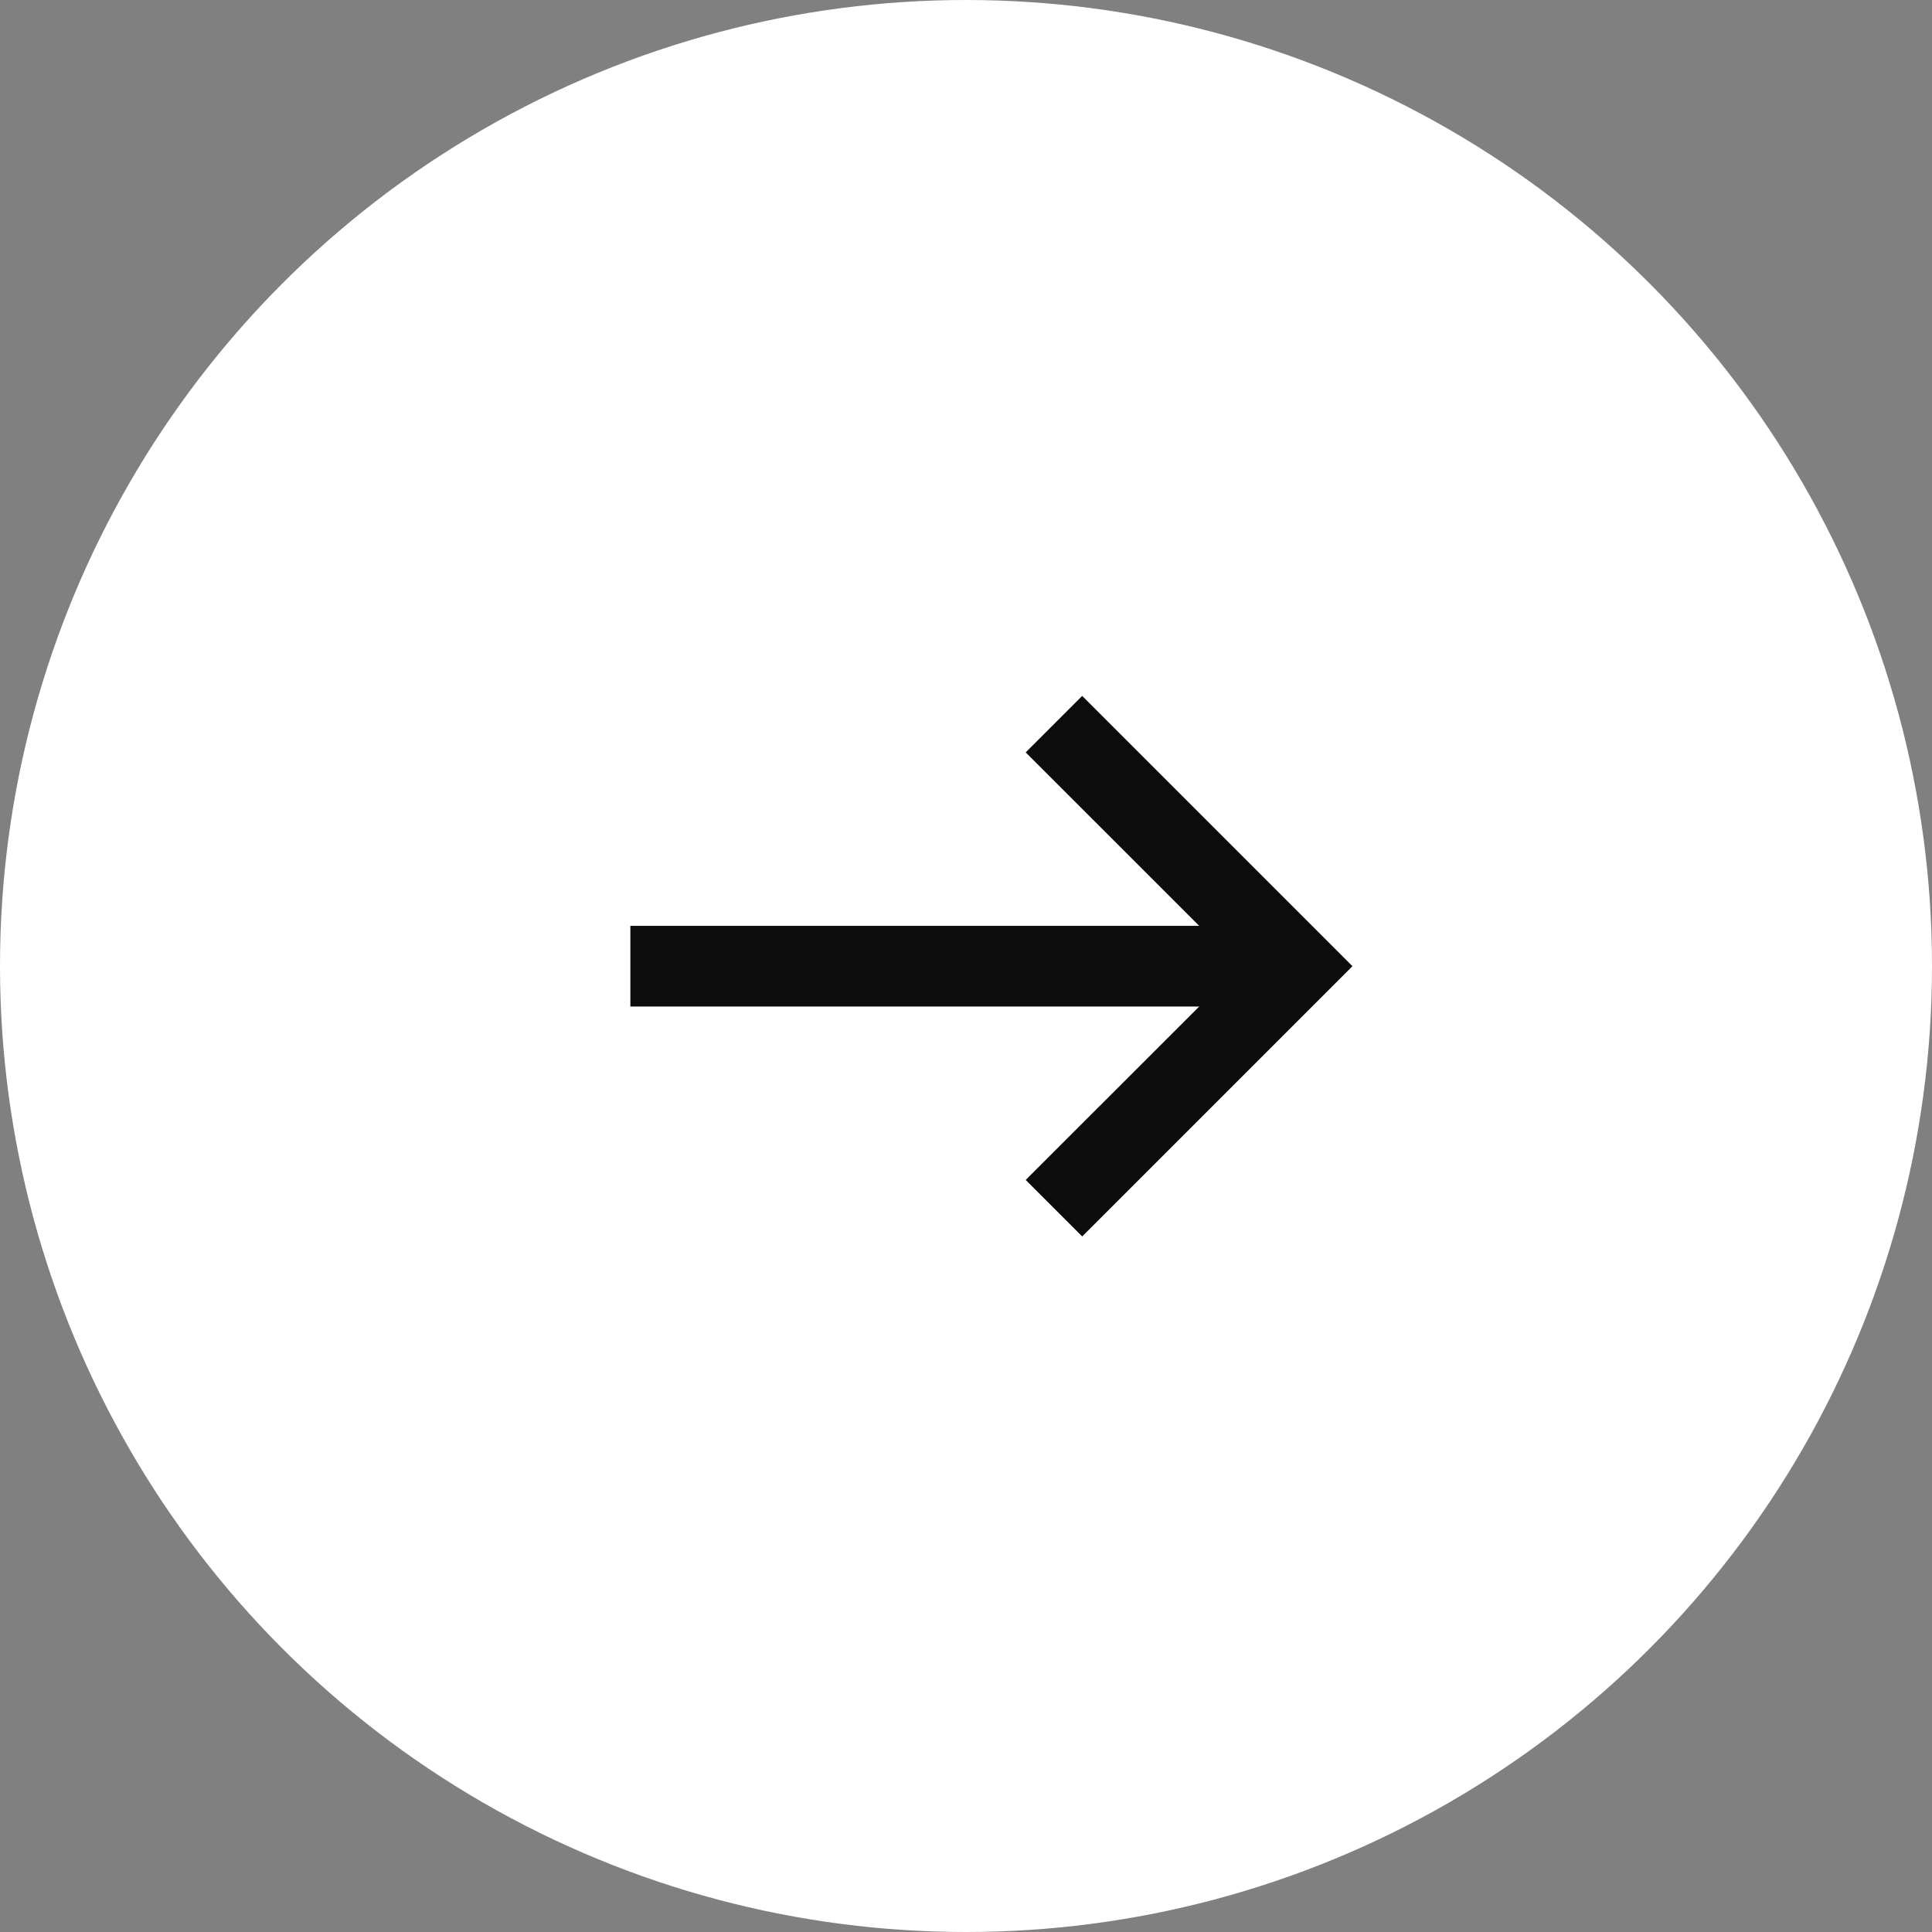
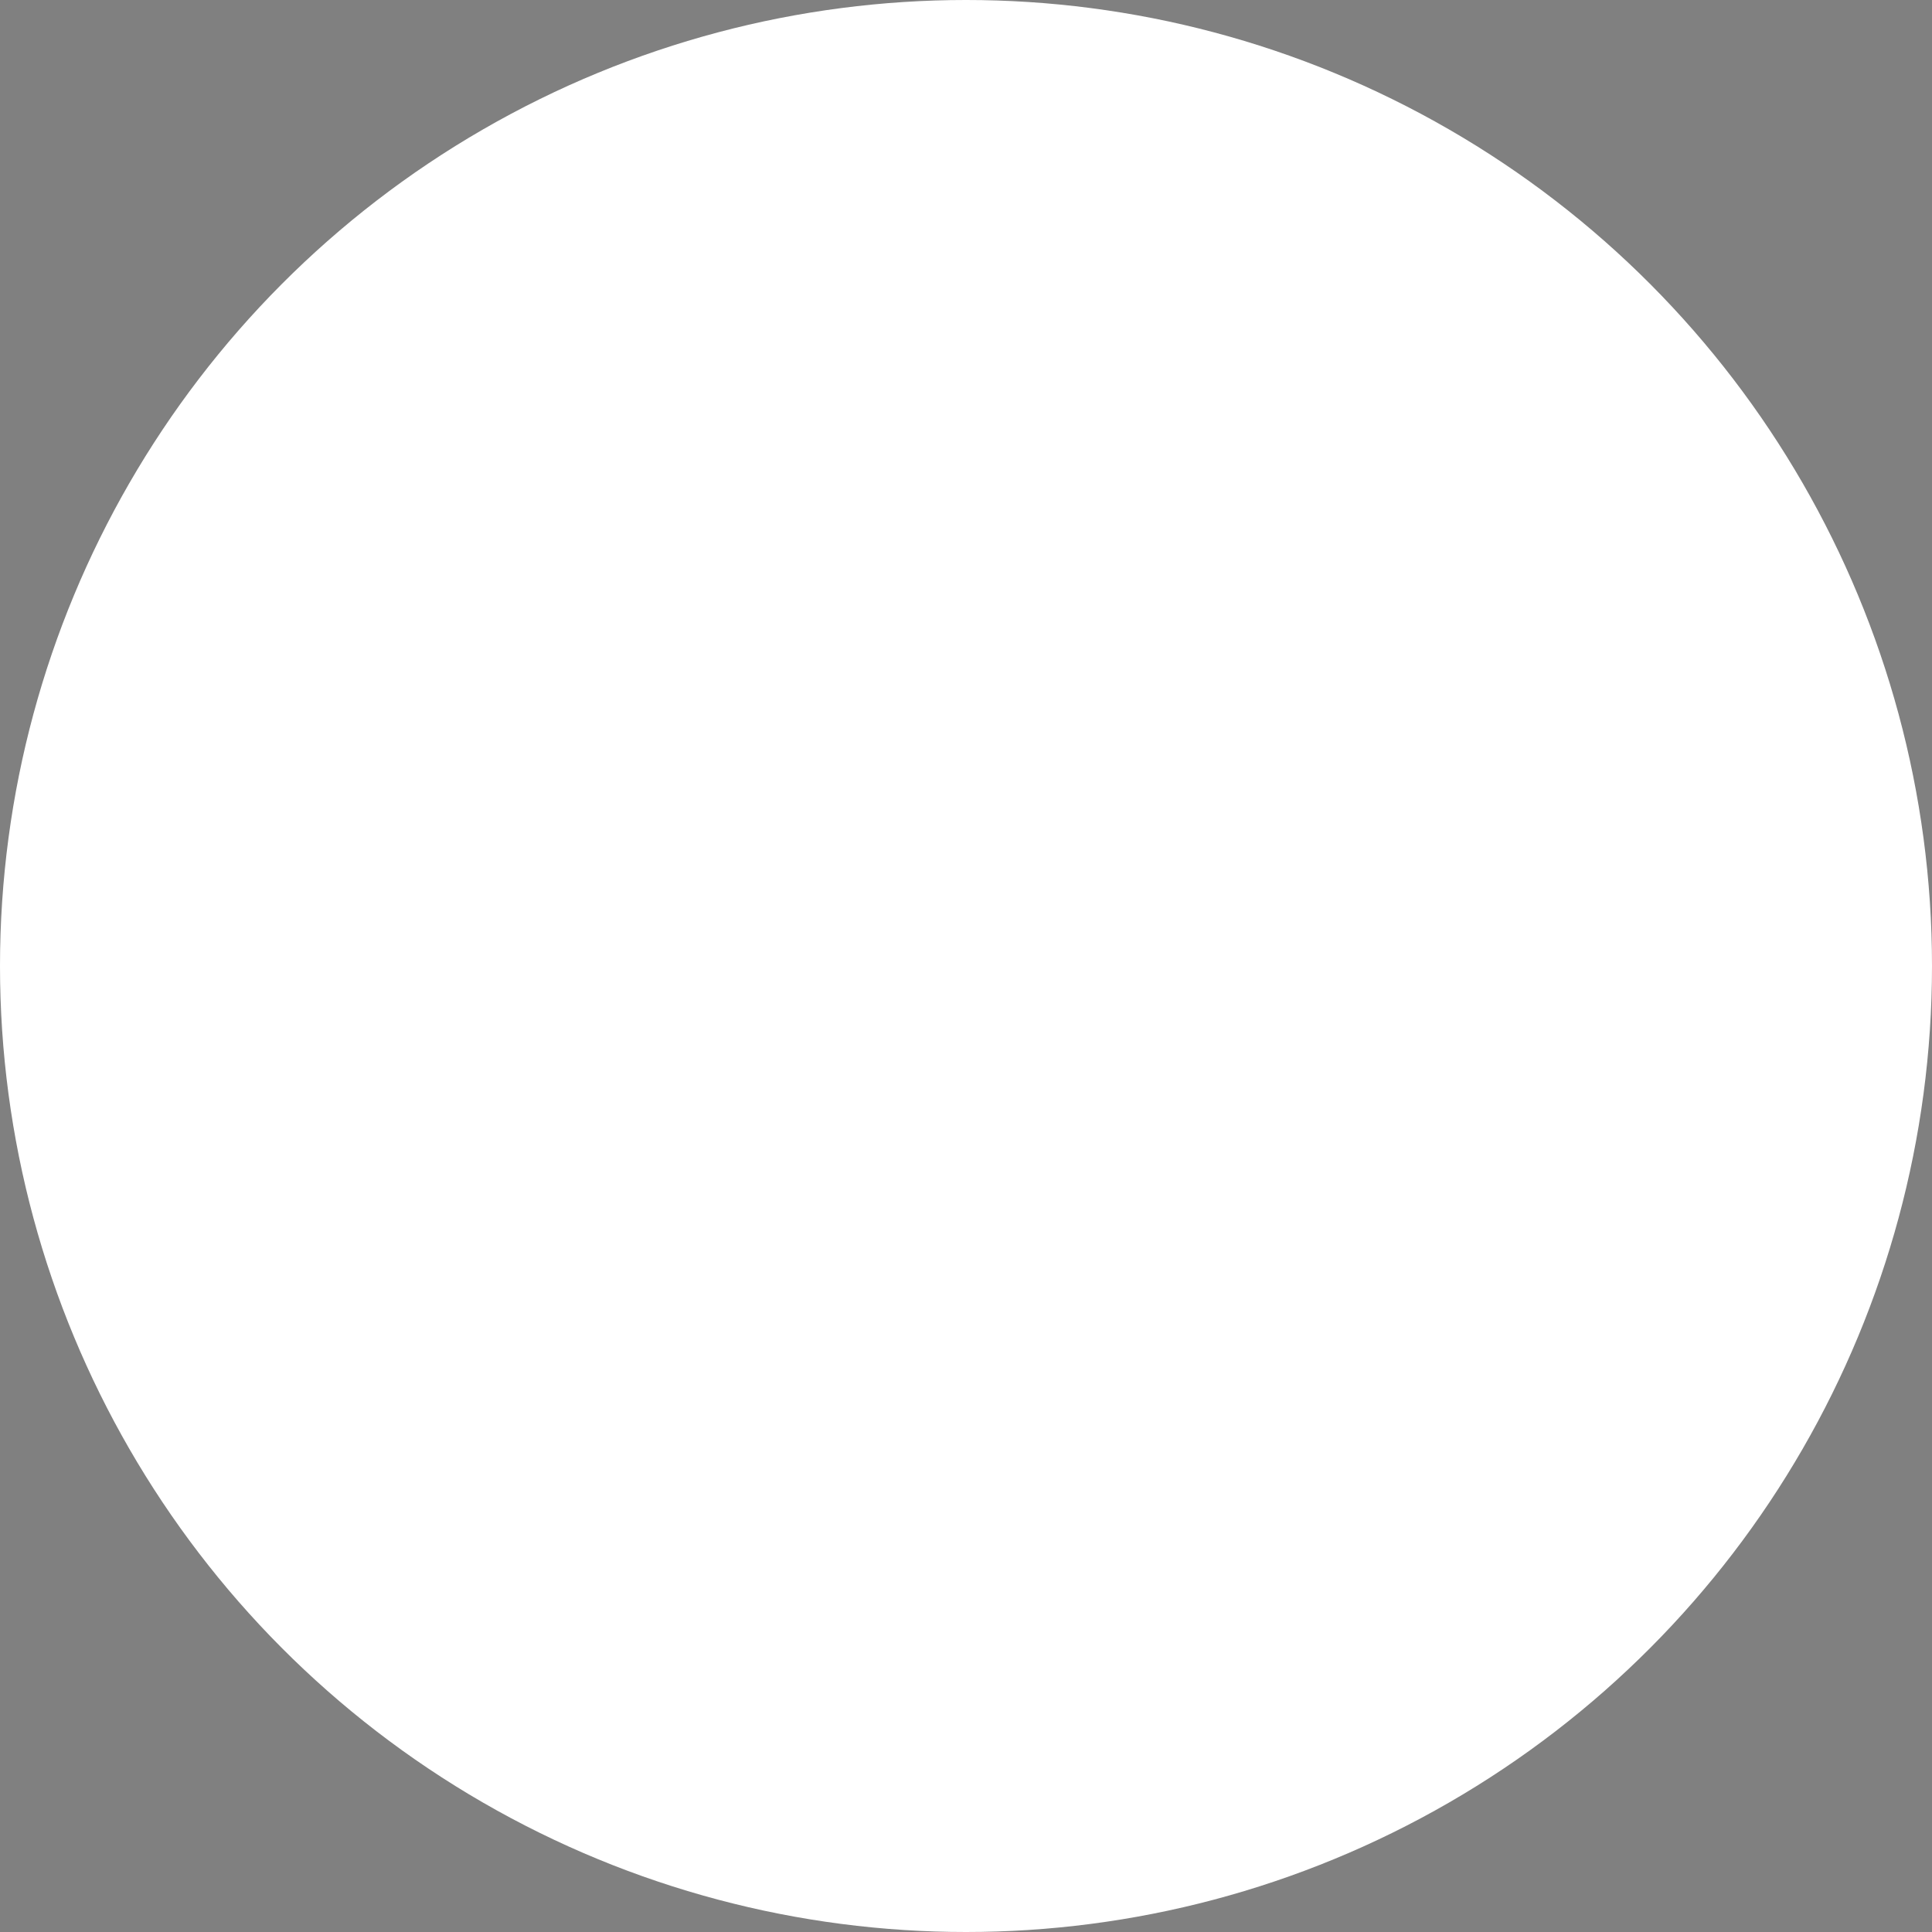
<svg xmlns="http://www.w3.org/2000/svg" width="50" height="50" viewBox="0 0 50 50" fill="none">
  <rect x="0" y="0" width="50" height="50" fill="#808080" stroke="none" />
  <circle cx="25" cy="25" r="25" transform="rotate(-180 25 25)" fill="white" />
-   <path d="M16.314 23.961L32.495 23.961L32.495 26.049L16.314 26.049L16.314 23.961Z" fill="#0C0C0C" />
-   <path d="M28.007 31.999L26.545 30.537L32.079 25.005L26.545 19.472L28.007 18.01L35.001 25.005L28.007 31.999Z" fill="#0C0C0C" />
</svg>